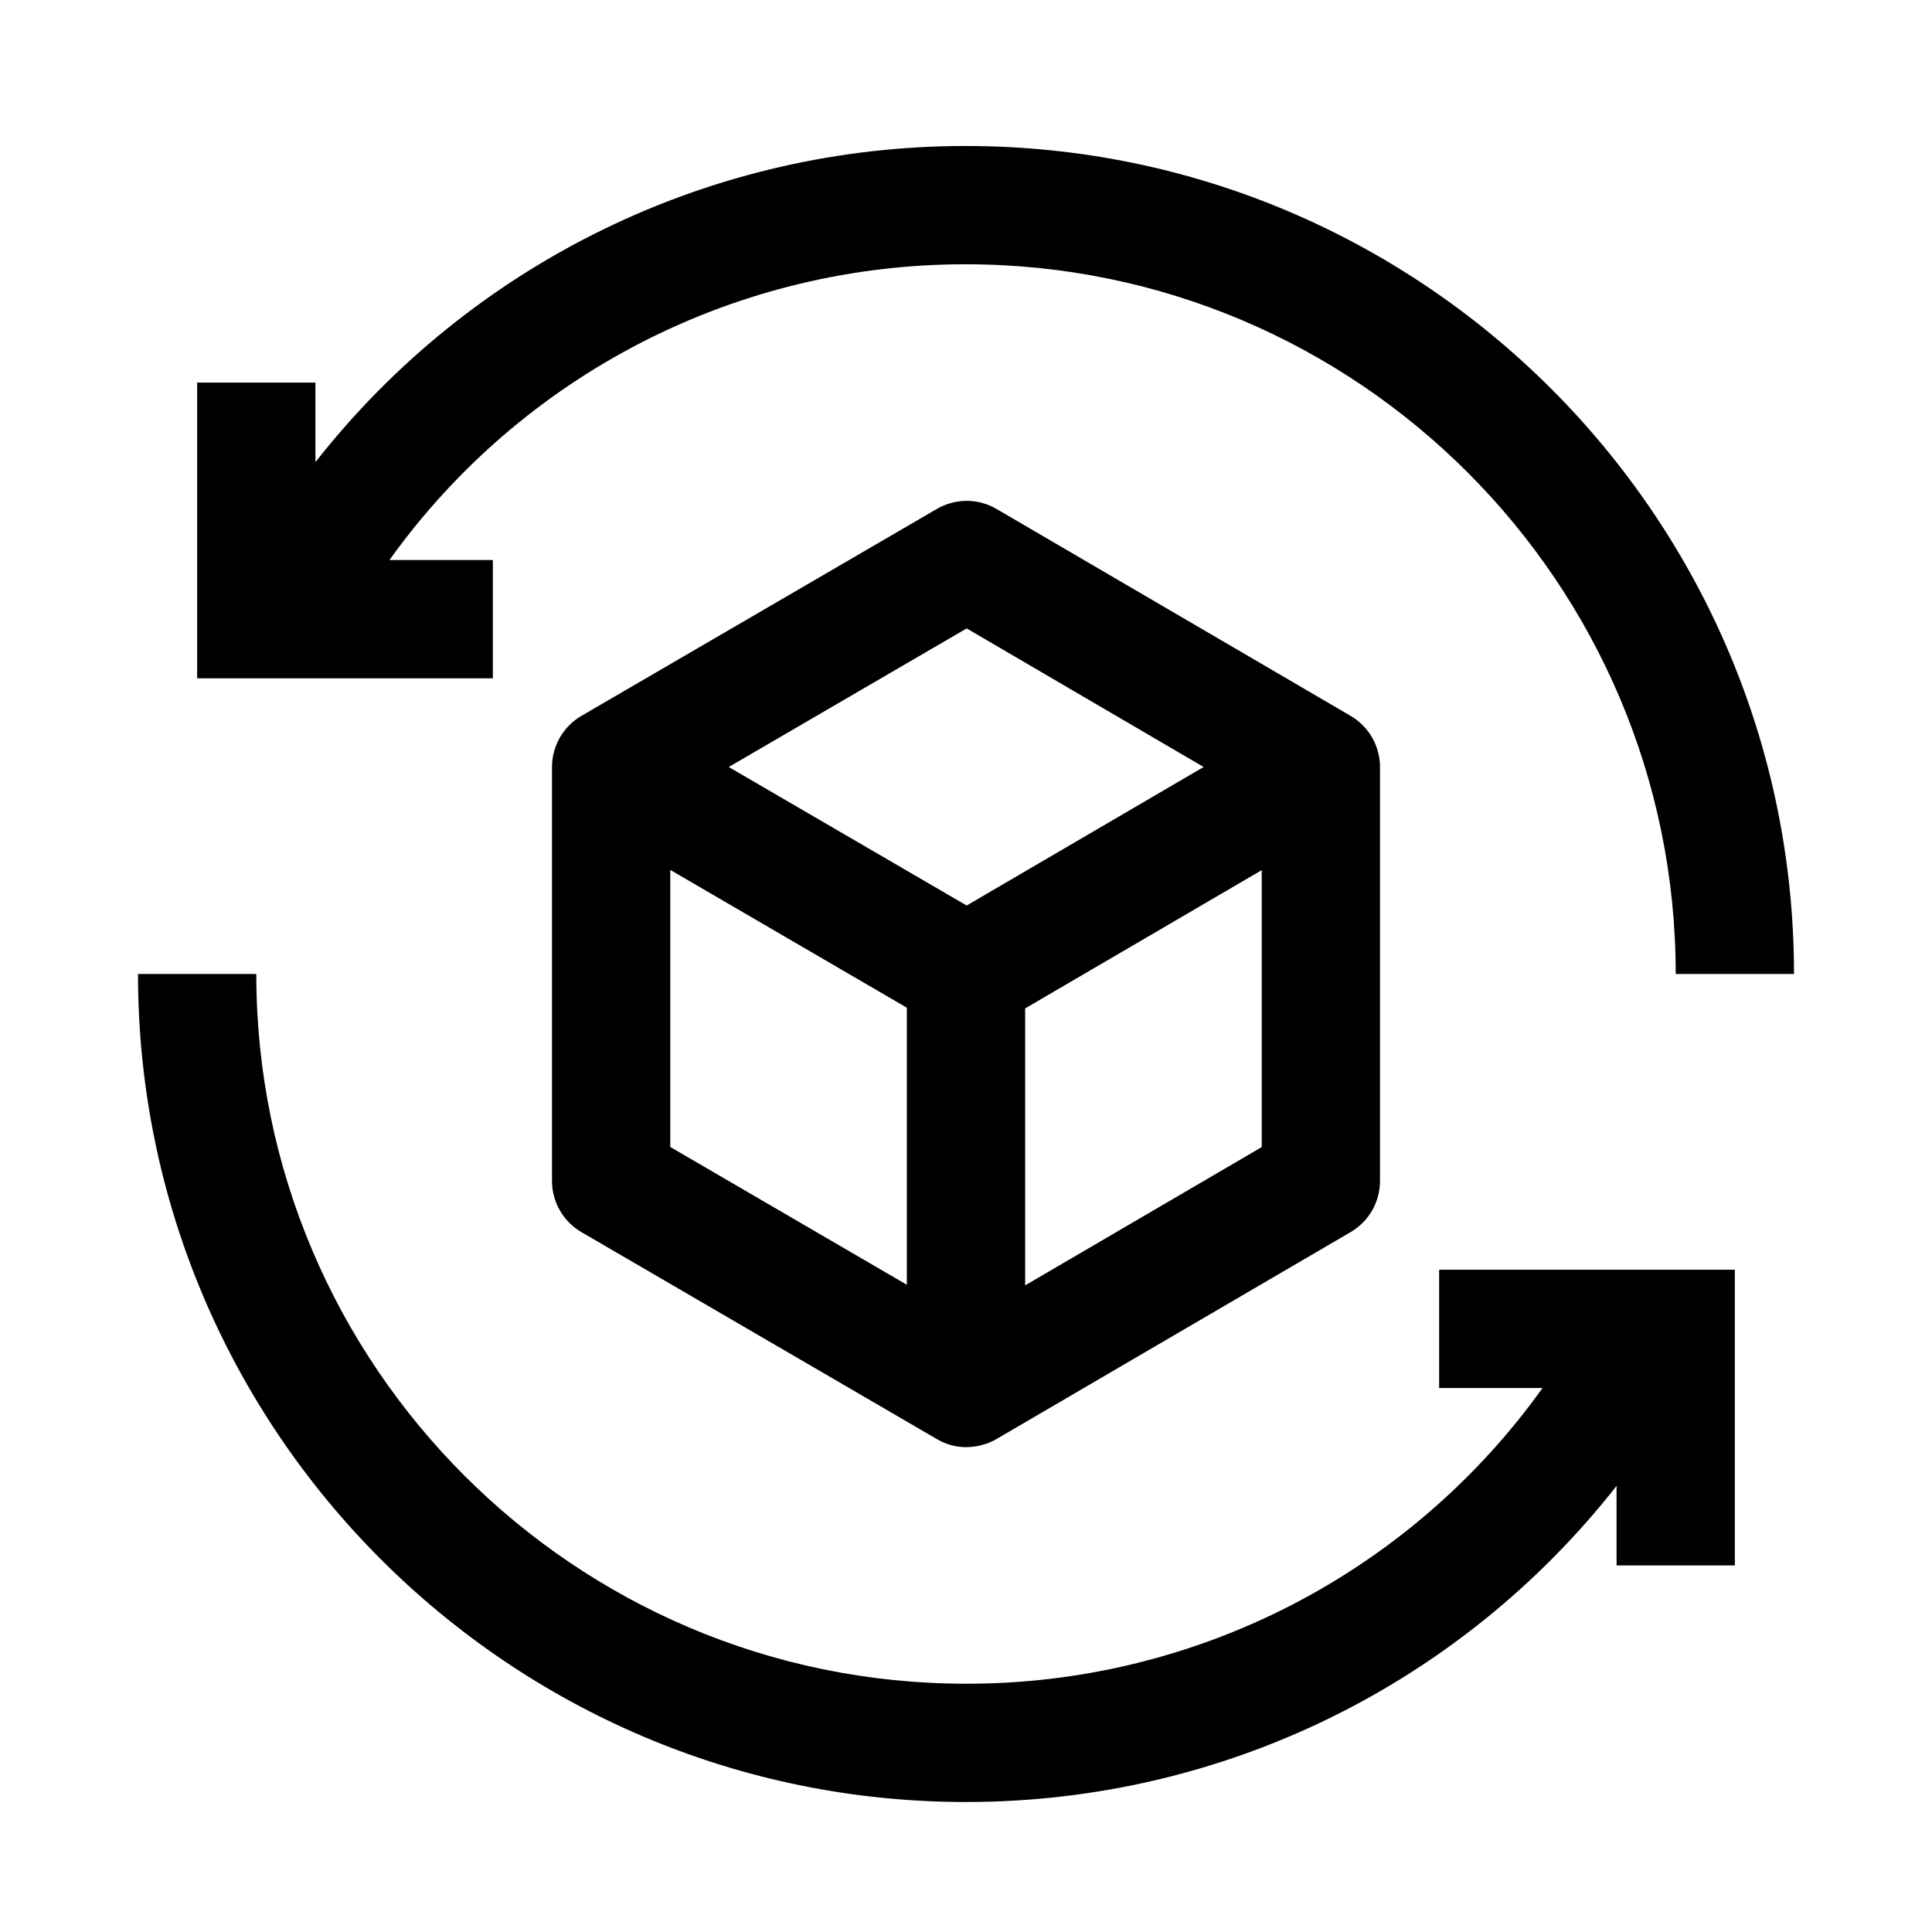
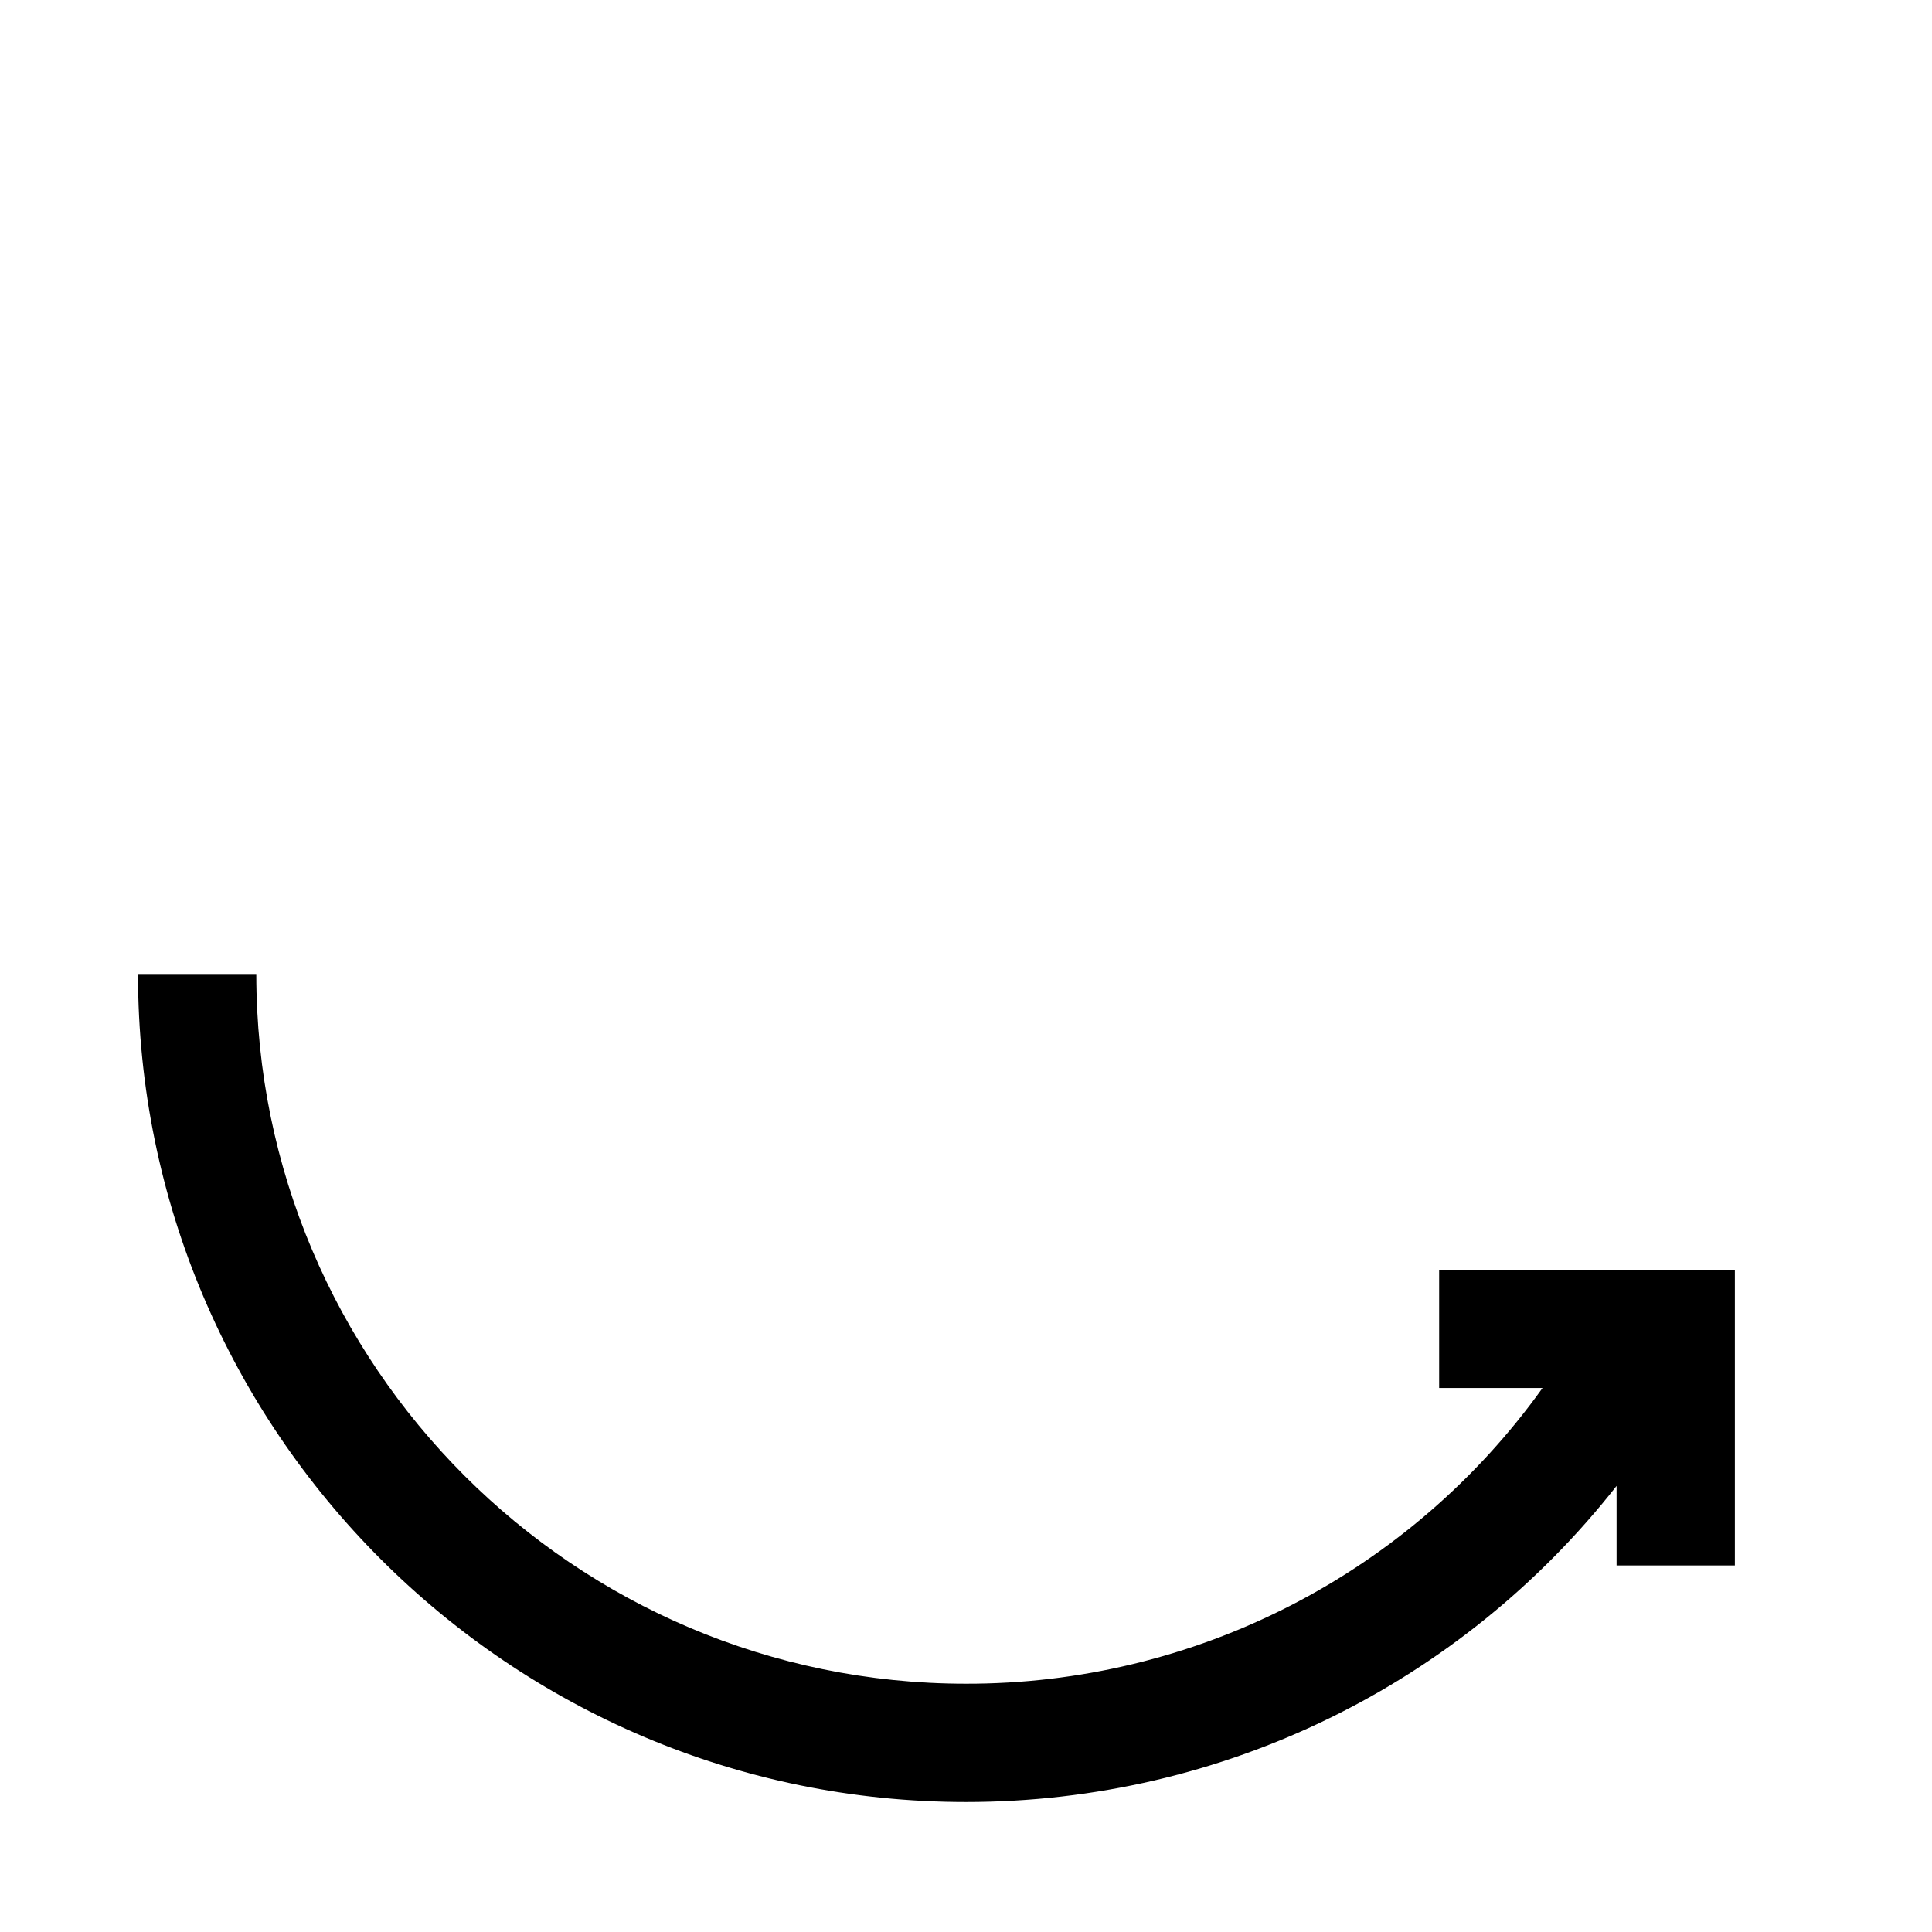
<svg xmlns="http://www.w3.org/2000/svg" width="49" height="49" viewBox="0 0 49 49" fill="none">
  <g id="carbon:ibm-data-product-exchange">
-     <path id="Vector" d="M36.5 32.203V35.203H39.122C37.459 37.528 35.264 39.421 32.72 40.726C30.177 42.03 27.358 42.708 24.5 42.703C14.575 42.703 6.5 34.629 6.5 24.703H3.5C3.5 36.283 12.92 45.703 24.5 45.703C31.032 45.703 37.061 42.702 41 37.686V39.703H44V32.203H36.5Z" fill="black" />
-     <path id="Vector_2" d="M34.258 18.158L25.274 12.908C25.045 12.774 24.784 12.703 24.518 12.703C24.253 12.703 23.992 12.773 23.762 12.907L14.745 18.157C14.519 18.289 14.331 18.478 14.2 18.705C14.069 18.933 14 19.191 14 19.453V29.953C14 30.215 14.069 30.473 14.2 30.7C14.331 30.928 14.519 31.117 14.745 31.249L23.762 36.499C23.985 36.632 24.24 36.703 24.5 36.703C24.761 36.703 25.04 36.635 25.274 36.497L34.258 31.247C34.483 31.115 34.671 30.926 34.801 30.699C34.931 30.472 35 30.215 35 29.953V19.453C35 19.191 34.931 18.934 34.801 18.707C34.671 18.48 34.483 18.291 34.258 18.158ZM24.517 15.938L30.527 19.453L24.517 22.966L18.482 19.453L24.517 15.938ZM17 22.063L23 25.558V32.585L17 29.09V22.063ZM26 32.6V25.576L32 22.069V29.093L26 32.6Z" fill="black" />
-     <path id="Vector_3" d="M24.5 3.703C21.321 3.699 18.183 4.418 15.325 5.807C12.466 7.197 9.961 9.219 8 11.721V9.703H5V17.203H12.5V14.203H9.878C11.541 11.879 13.736 9.985 16.28 8.68C18.823 7.376 21.642 6.698 24.5 6.703C34.425 6.703 42.5 14.778 42.5 24.703H45.5C45.5 13.123 36.08 3.703 24.5 3.703Z" fill="black" />
+     <path id="Vector" d="M36.5 32.203V35.203H39.122C37.459 37.528 35.264 39.421 32.72 40.726C30.177 42.03 27.358 42.708 24.5 42.703C14.575 42.703 6.5 34.629 6.5 24.703H3.5C3.5 36.283 12.92 45.703 24.5 45.703C31.032 45.703 37.061 42.702 41 37.686V39.703H44V32.203Z" fill="black" />
  </g>
</svg>